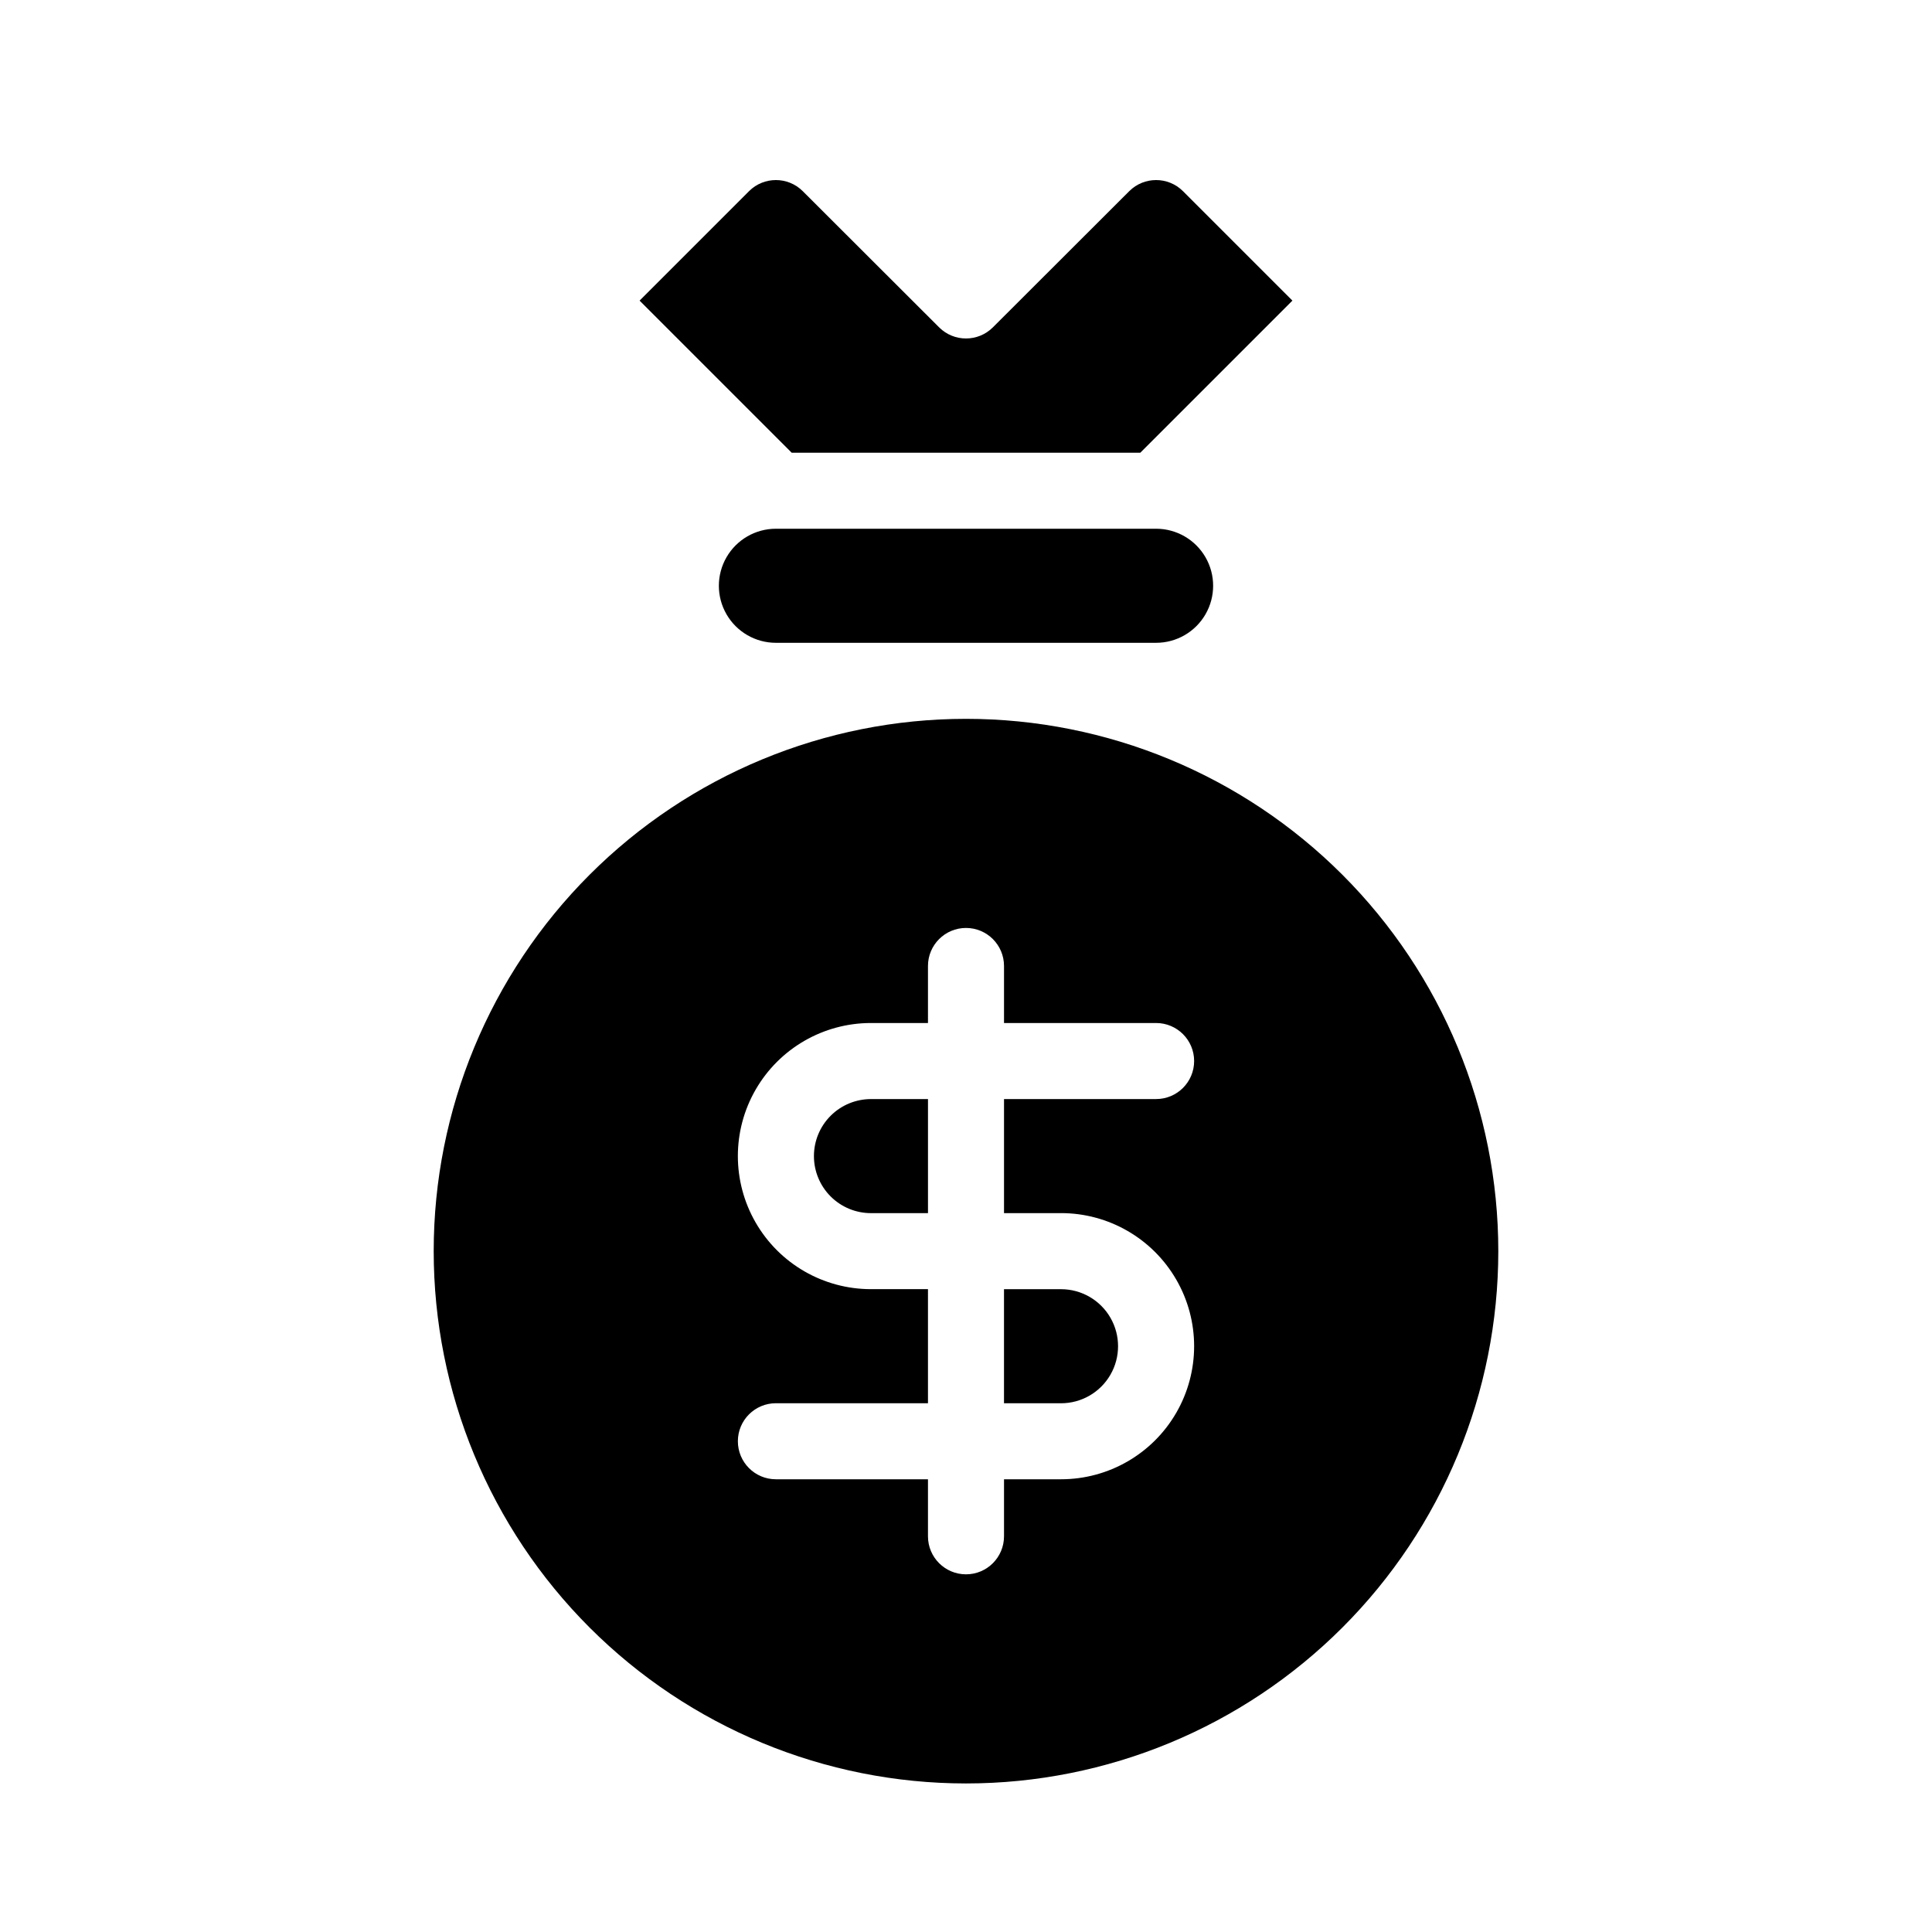
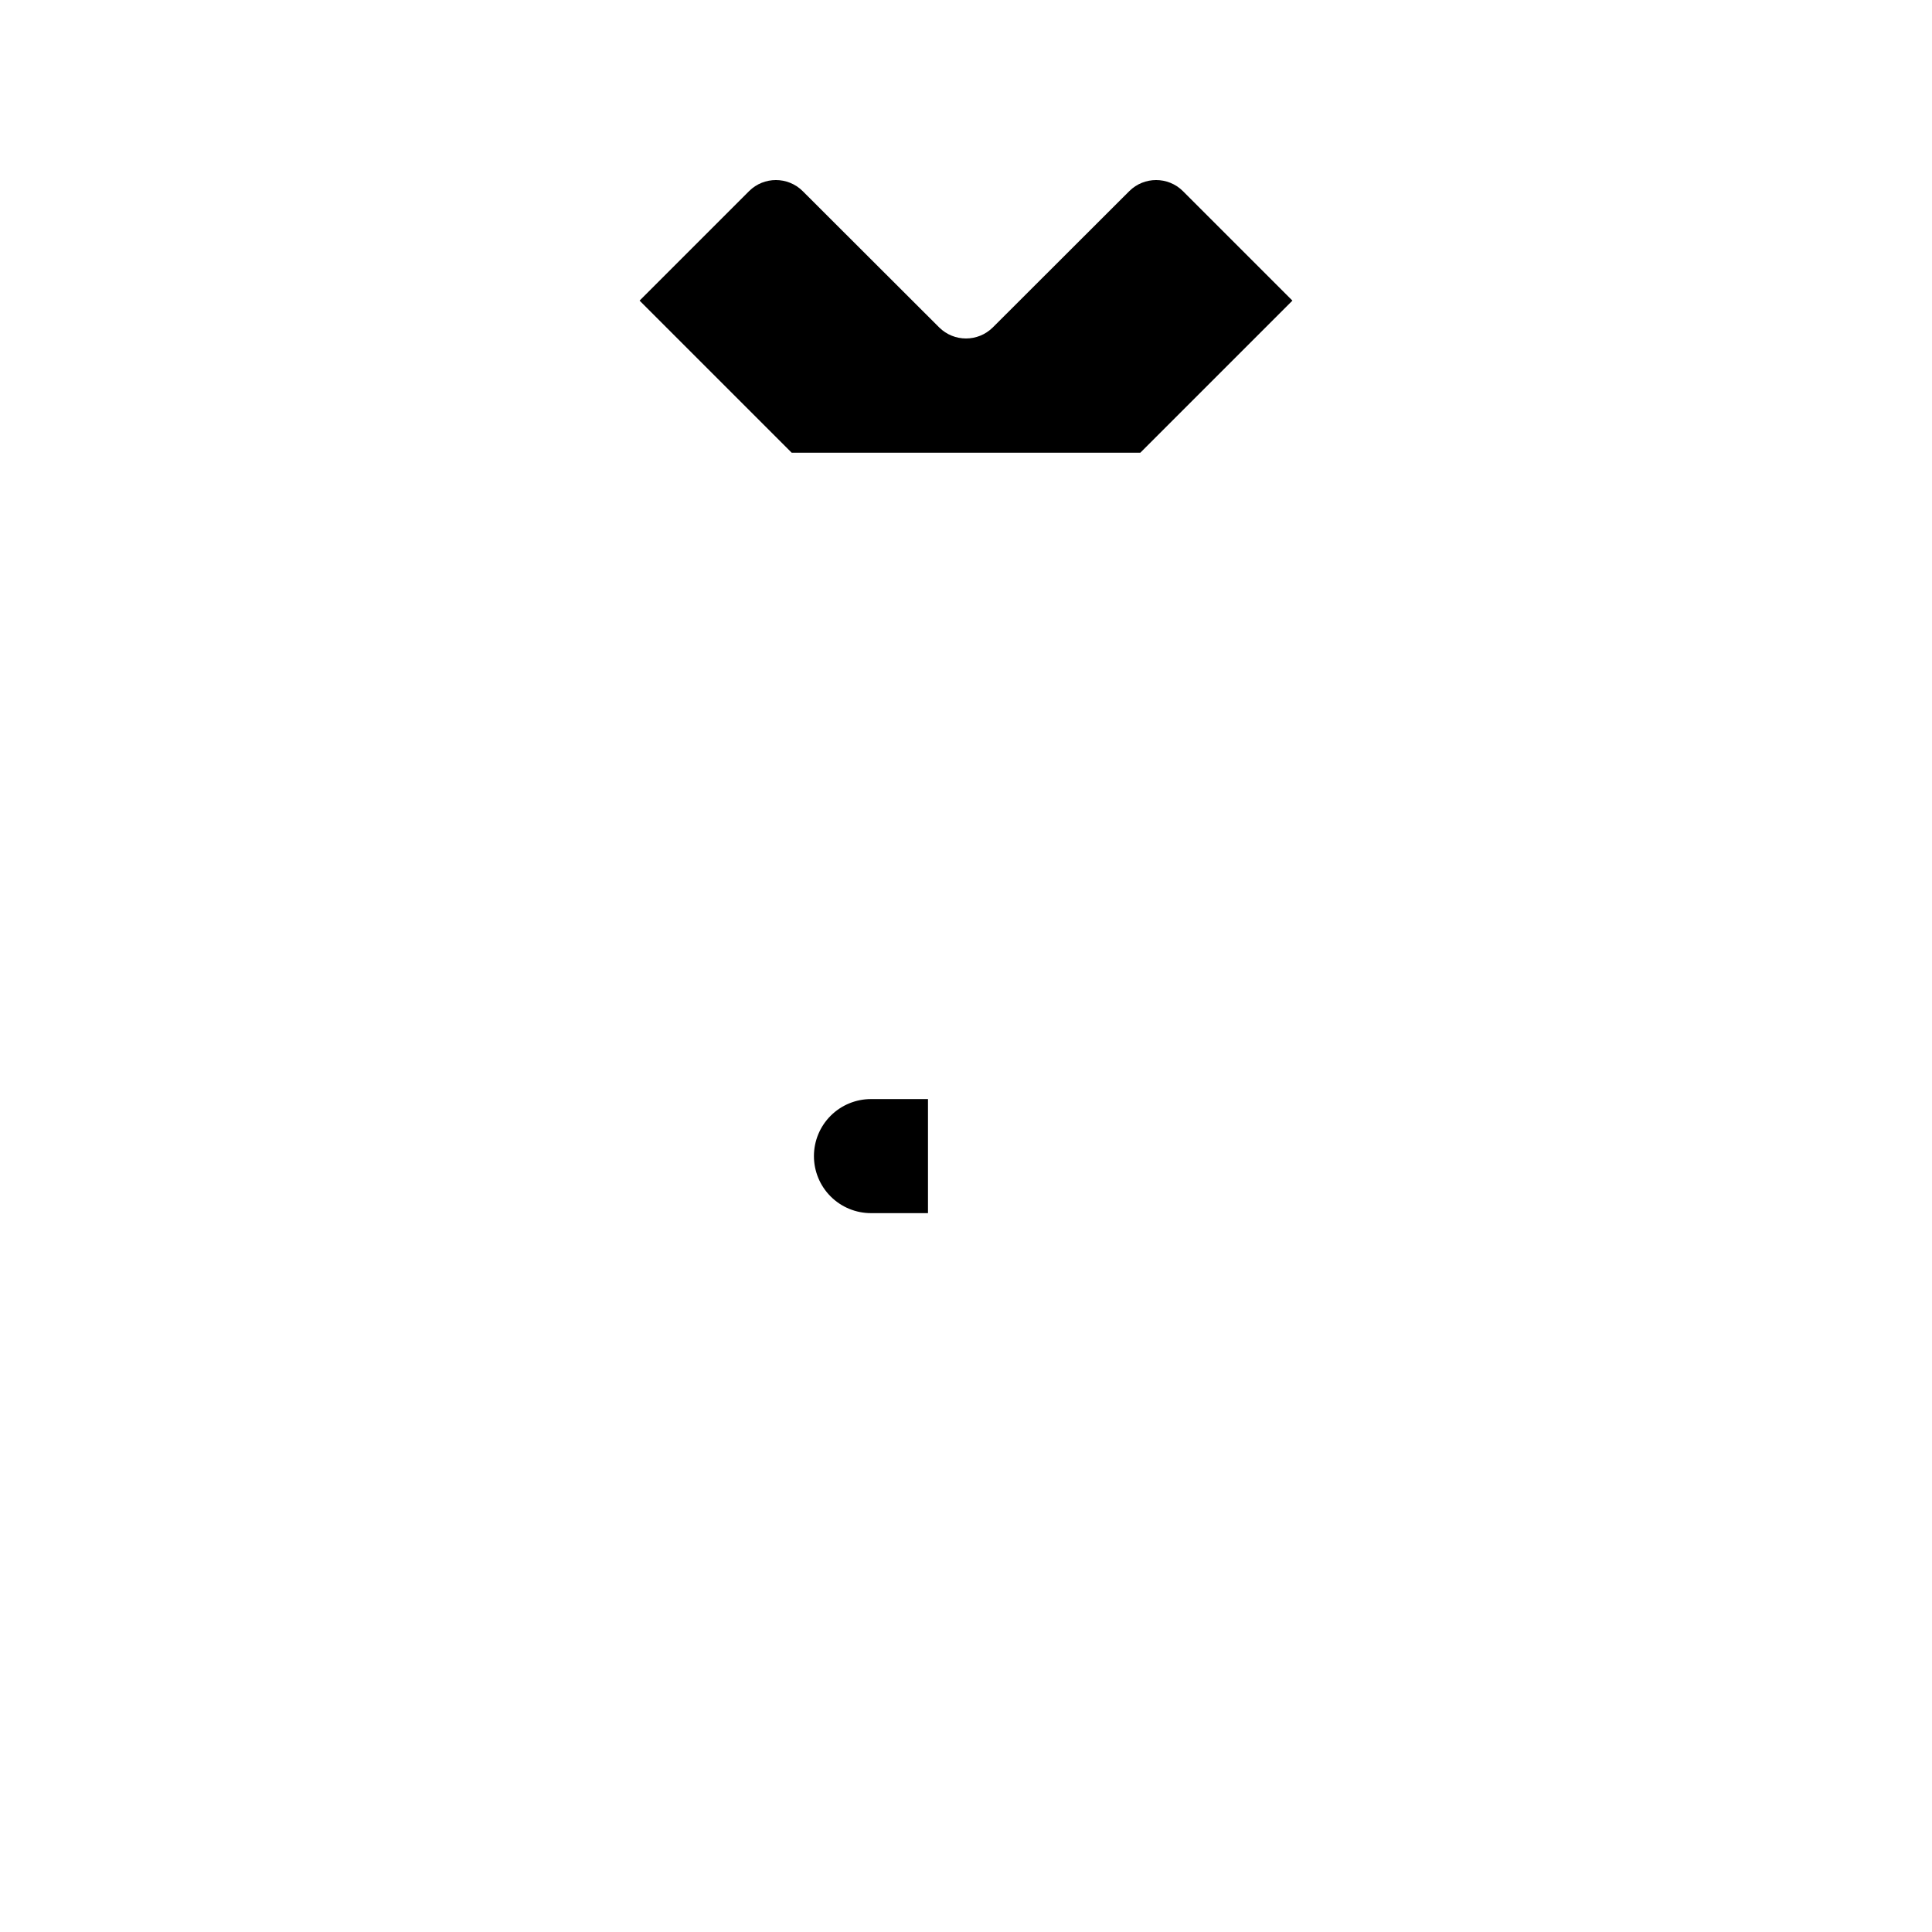
<svg xmlns="http://www.w3.org/2000/svg" fill="#000000" width="800px" height="800px" version="1.1" viewBox="144 144 512 512">
  <g>
-     <path d="m349.62 284.12c-5.398 0-10.391 2.883-13.09 7.559-2.699 4.676-2.699 10.438 0 15.113 2.699 4.676 7.691 7.559 13.09 7.559h100.76c5.398 0 10.391-2.883 13.09-7.559s2.699-10.438 0-15.113c-2.699-4.676-7.691-7.559-13.09-7.559z" />
    <path d="m446.2 263.97 40.305-40.305-29.02-29.02c-3.93-3.906-10.277-3.906-14.207 0l-36.172 36.125h-0.004c-3.93 3.906-10.277 3.906-14.207 0l-36.172-36.125c-3.93-3.906-10.277-3.906-14.207 0l-29.02 29.02 40.305 40.305z" />
    <path d="m359.7 450.38c0 4.008 1.59 7.852 4.426 10.688 2.836 2.836 6.68 4.426 10.688 4.426h15.113v-30.227h-15.113c-4.008 0-7.852 1.594-10.688 4.426-2.836 2.836-4.426 6.68-4.426 10.688z" />
-     <path d="m410.07 515.88h15.113c5.402 0 10.391-2.883 13.09-7.559 2.699-4.676 2.699-10.438 0-15.113-2.699-4.676-7.688-7.559-13.09-7.559h-15.113z" />
-     <path d="m400 334.5c-37.414 0-73.297 14.863-99.75 41.316-26.457 26.457-41.316 62.336-41.316 99.75 0 37.414 14.859 73.293 41.316 99.75 26.453 26.453 62.336 41.316 99.75 41.316 37.41 0 73.293-14.863 99.746-41.316 26.457-26.457 41.32-62.336 41.32-99.75 0-37.414-14.863-73.293-41.32-99.75-26.453-26.453-62.336-41.316-99.746-41.316zm25.191 130.99-0.004-0.004c12.602 0 24.242 6.723 30.543 17.637 6.301 10.91 6.301 24.352 0 35.266-6.301 10.91-17.941 17.633-30.543 17.633h-15.113v15.113c0 5.566-4.512 10.078-10.074 10.078-5.566 0-10.078-4.512-10.078-10.078v-15.113h-40.305c-5.566 0-10.074-4.512-10.074-10.078 0-5.562 4.508-10.074 10.074-10.074h40.305v-30.23h-15.113c-12.602 0-24.242-6.719-30.543-17.633-6.301-10.91-6.301-24.355 0-35.266s17.941-17.633 30.543-17.633h15.113v-15.113c0-5.566 4.512-10.078 10.078-10.078 5.562 0 10.074 4.512 10.074 10.078v15.113h40.305c5.566 0 10.078 4.512 10.078 10.074 0 5.566-4.512 10.078-10.078 10.078h-40.305v30.23z" />
  </g>
</svg>